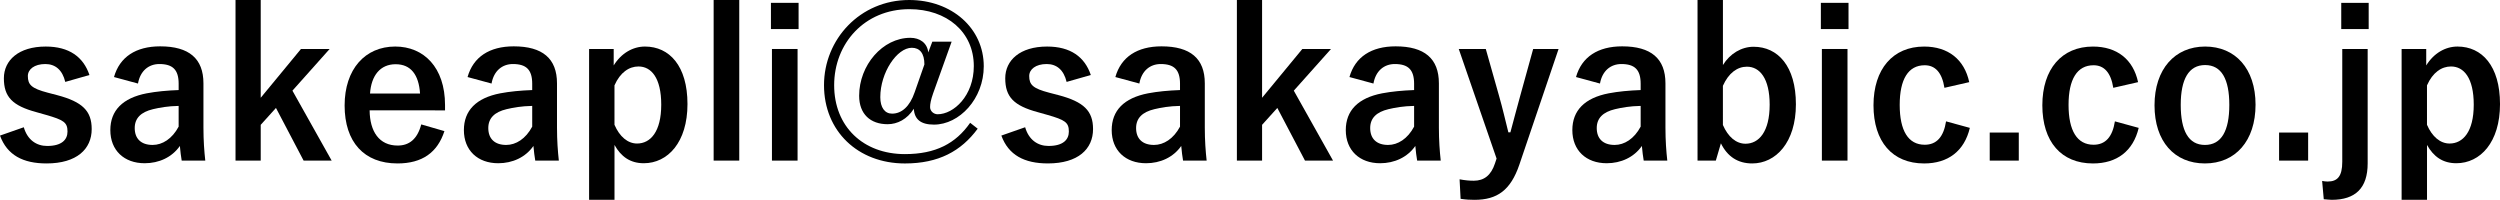
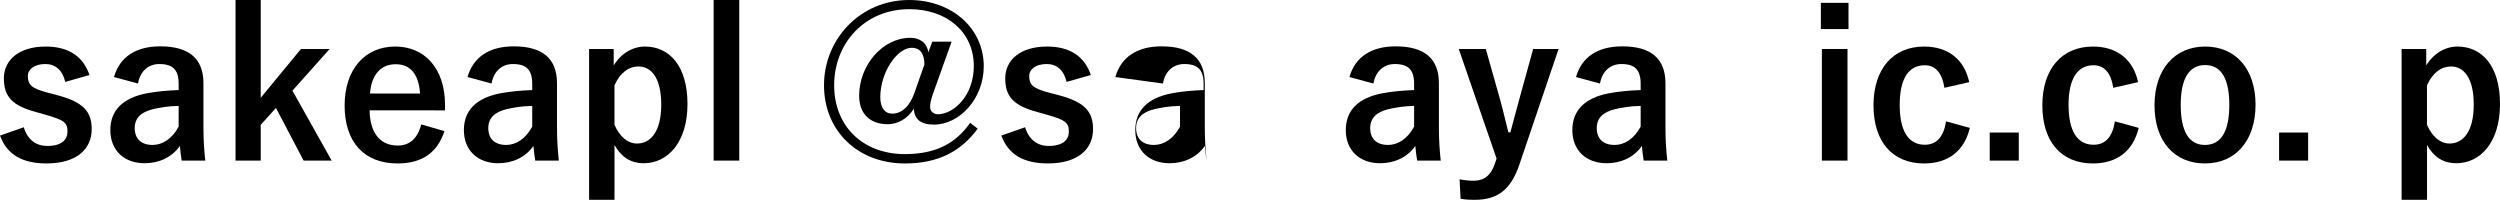
<svg xmlns="http://www.w3.org/2000/svg" version="1.1" id="レイヤー_1" x="0px" y="0px" width="196.849px" height="15.734px" viewBox="0 0 196.849 15.734" enable-background="new 0 0 196.849 15.734" xml:space="preserve">
  <g>
    <path d="M5.139,6.45C4.914,5.506,4.354,5.042,3.57,5.042c-0.865,0-1.377,0.416-1.377,0.944c0,0.688,0.288,0.977,1.568,1.312   l0.736,0.192C6.499,8.02,7.22,8.739,7.22,10.164c0,1.568-1.169,2.705-3.554,2.705c-1.856,0-3.105-0.656-3.666-2.193l1.873-0.656   c0.288,0.993,0.992,1.473,1.841,1.473c1.152,0,1.601-0.496,1.601-1.136c0-0.721-0.304-0.913-1.696-1.312L2.882,8.836   C0.977,8.323,0.305,7.635,0.305,6.162c0-1.408,1.152-2.497,3.297-2.497c1.841,0,2.962,0.816,3.441,2.241L5.139,6.45z" />
    <path d="M8.976,6.066c0.448-1.585,1.729-2.417,3.634-2.417c2.273,0,3.409,0.96,3.409,2.913v3.489c0,1.024,0.064,1.857,0.145,2.594   h-1.857c-0.063-0.385-0.096-0.641-0.144-1.153c-0.624,0.896-1.648,1.361-2.77,1.361c-1.616,0-2.705-1.009-2.705-2.609   c0-1.537,0.961-2.529,2.865-2.897c0.753-0.144,1.617-0.224,2.514-0.256V6.595c0-1.104-0.465-1.553-1.521-1.553   c-0.832,0-1.504,0.528-1.681,1.536L8.976,6.066z M14.066,8.339c-0.849,0.017-1.473,0.129-2.018,0.257   c-0.944,0.224-1.44,0.704-1.44,1.488c0,0.832,0.496,1.328,1.409,1.328c0.768,0,1.536-0.479,2.049-1.44V8.339z" />
    <path d="M23.026,7.139l3.089,5.507h-2.209l-2.177-4.146l-1.2,1.329v2.817h-1.984V0h1.984v7.699l3.169-3.842h2.257L23.026,7.139z" />
    <path d="M29.104,8.691c0.016,1.665,0.752,2.77,2.209,2.77c0.912,0,1.553-0.513,1.856-1.665l1.825,0.528   c-0.545,1.681-1.745,2.545-3.698,2.545c-2.625,0-4.161-1.681-4.161-4.562c0-2.865,1.616-4.643,3.985-4.643   c2.241,0,3.922,1.633,3.922,4.61v0.416H29.104z M33.074,7.363c-0.097-1.473-0.721-2.306-1.921-2.306   c-1.217,0-1.921,0.896-2.017,2.306H33.074z" />
    <path d="M36.815,6.066c0.448-1.585,1.729-2.417,3.634-2.417c2.273,0,3.409,0.96,3.409,2.913v3.489c0,1.024,0.064,1.857,0.145,2.594   h-1.857c-0.063-0.385-0.096-0.641-0.144-1.153c-0.624,0.896-1.648,1.361-2.77,1.361c-1.616,0-2.705-1.009-2.705-2.609   c0-1.537,0.961-2.529,2.865-2.897c0.753-0.144,1.617-0.224,2.514-0.256V6.595c0-1.104-0.465-1.553-1.521-1.553   c-0.832,0-1.504,0.528-1.681,1.536L36.815,6.066z M41.906,8.339c-0.849,0.017-1.473,0.129-2.018,0.257   c-0.944,0.224-1.44,0.704-1.44,1.488c0,0.832,0.496,1.328,1.409,1.328c0.768,0,1.536-0.479,2.049-1.44V8.339z" />
    <path d="M48.321,5.154c0.592-0.961,1.505-1.489,2.465-1.489c1.921,0,3.346,1.521,3.346,4.53s-1.553,4.658-3.441,4.658   c-1.057,0-1.793-0.513-2.306-1.441v4.322h-2V3.857h1.937V5.154z M48.385,9.828c0.4,0.928,1.041,1.473,1.777,1.473   c1.057,0,1.904-0.929,1.904-3.058c0-2.112-0.784-3.009-1.792-3.009c-0.736,0-1.441,0.464-1.89,1.488V9.828z" />
    <path d="M58.209,12.646h-2.017V0h2.017V12.646z" />
-     <path d="M62.88,2.289h-2.177V0.224h2.177V2.289z M62.8,12.646h-2.017V3.857H62.8V12.646z" />
    <path d="M73.475,7.347c-0.191,0.545-0.24,0.849-0.24,1.089c0,0.32,0.288,0.56,0.593,0.56c1.265,0,2.849-1.456,2.849-3.793   c0-2.689-2.129-4.481-5.073-4.481c-3.538,0-5.923,2.705-5.923,5.986c0,3.249,2.273,5.426,5.57,5.426   c2.417,0,4.002-0.832,5.138-2.465l0.593,0.464c-1.312,1.777-3.09,2.737-5.73,2.737c-3.697,0-6.37-2.545-6.37-6.162   C64.88,3.089,67.729,0,71.586,0c3.361,0,5.875,2.225,5.875,5.218c0,2.562-1.921,4.594-3.922,4.594   c-1.041,0-1.537-0.416-1.585-1.248C71.426,9.396,70.658,9.78,69.89,9.78c-1.36,0-2.241-0.801-2.241-2.241   c0-2.401,1.841-4.562,4.034-4.562c0.736,0,1.328,0.399,1.408,1.152l0.32-0.849h1.521L73.475,7.347z M72.787,5.074   c0-0.881-0.368-1.312-0.993-1.312c-1.168,0-2.48,1.952-2.48,3.89c0,0.816,0.352,1.296,0.928,1.296c0.753,0,1.393-0.56,1.777-1.681   L72.787,5.074z" />
    <path d="M83.985,6.45c-0.225-0.944-0.784-1.408-1.568-1.408c-0.865,0-1.377,0.416-1.377,0.944c0,0.688,0.288,0.977,1.568,1.312   l0.736,0.192c2.001,0.528,2.722,1.248,2.722,2.673c0,1.568-1.169,2.705-3.554,2.705c-1.856,0-3.105-0.656-3.666-2.193l1.873-0.656   c0.288,0.993,0.992,1.473,1.841,1.473c1.152,0,1.601-0.496,1.601-1.136c0-0.721-0.304-0.913-1.696-1.312l-0.736-0.208   c-1.905-0.513-2.577-1.201-2.577-2.674c0-1.408,1.152-2.497,3.297-2.497c1.841,0,2.962,0.816,3.441,2.241L83.985,6.45z" />
-     <path d="M87.823,6.066c0.448-1.585,1.729-2.417,3.634-2.417c2.273,0,3.409,0.96,3.409,2.913v3.489c0,1.024,0.064,1.857,0.145,2.594   h-1.857c-0.063-0.385-0.096-0.641-0.144-1.153c-0.624,0.896-1.648,1.361-2.77,1.361c-1.616,0-2.705-1.009-2.705-2.609   c0-1.537,0.961-2.529,2.865-2.897c0.753-0.144,1.617-0.224,2.514-0.256V6.595c0-1.104-0.465-1.553-1.521-1.553   c-0.832,0-1.504,0.528-1.681,1.536L87.823,6.066z M92.914,8.339c-0.849,0.017-1.473,0.129-2.018,0.257   c-0.944,0.224-1.44,0.704-1.44,1.488c0,0.832,0.496,1.328,1.409,1.328c0.768,0,1.536-0.479,2.049-1.44V8.339z" />
-     <path d="M101.873,7.139l3.089,5.507h-2.208l-2.178-4.146l-1.2,1.329v2.817h-1.984V0h1.984v7.699l3.169-3.842h2.258L101.873,7.139z" />
+     <path d="M87.823,6.066c0.448-1.585,1.729-2.417,3.634-2.417c2.273,0,3.409,0.96,3.409,2.913v3.489c0,1.024,0.064,1.857,0.145,2.594   c-0.063-0.385-0.096-0.641-0.144-1.153c-0.624,0.896-1.648,1.361-2.77,1.361c-1.616,0-2.705-1.009-2.705-2.609   c0-1.537,0.961-2.529,2.865-2.897c0.753-0.144,1.617-0.224,2.514-0.256V6.595c0-1.104-0.465-1.553-1.521-1.553   c-0.832,0-1.504,0.528-1.681,1.536L87.823,6.066z M92.914,8.339c-0.849,0.017-1.473,0.129-2.018,0.257   c-0.944,0.224-1.44,0.704-1.44,1.488c0,0.832,0.496,1.328,1.409,1.328c0.768,0,1.536-0.479,2.049-1.44V8.339z" />
    <path d="M106.255,6.066c0.448-1.585,1.729-2.417,3.634-2.417c2.273,0,3.409,0.96,3.409,2.913v3.489   c0,1.024,0.064,1.857,0.145,2.594h-1.857c-0.063-0.385-0.096-0.641-0.144-1.153c-0.624,0.896-1.648,1.361-2.77,1.361   c-1.616,0-2.705-1.009-2.705-2.609c0-1.537,0.961-2.529,2.865-2.897c0.753-0.144,1.617-0.224,2.514-0.256V6.595   c0-1.104-0.465-1.553-1.521-1.553c-0.832,0-1.504,0.528-1.681,1.536L106.255,6.066z M111.346,8.339   c-0.849,0.017-1.473,0.129-2.018,0.257c-0.944,0.224-1.44,0.704-1.44,1.488c0,0.832,0.496,1.328,1.409,1.328   c0.768,0,1.536-0.479,2.049-1.44V8.339z" />
    <path d="M119.633,12.966c-0.688,2.017-1.745,2.769-3.538,2.769c-0.336,0-0.672-0.016-1.088-0.08l-0.08-1.536   c0.432,0.08,0.769,0.111,1.12,0.111c0.816,0,1.36-0.432,1.665-1.36l0.128-0.384l-2.978-8.628h2.129l1.041,3.682   c0.288,1.009,0.479,1.856,0.736,2.881h0.159c0.272-0.992,0.497-1.889,0.785-2.913l1.008-3.649h2.001L119.633,12.966z" />
    <path d="M124.094,6.066c0.448-1.585,1.729-2.417,3.634-2.417c2.273,0,3.409,0.96,3.409,2.913v3.489   c0,1.024,0.064,1.857,0.145,2.594h-1.857c-0.063-0.385-0.096-0.641-0.144-1.153c-0.624,0.896-1.648,1.361-2.77,1.361   c-1.616,0-2.705-1.009-2.705-2.609c0-1.537,0.961-2.529,2.865-2.897c0.753-0.144,1.617-0.224,2.514-0.256V6.595   c0-1.104-0.465-1.553-1.521-1.553c-0.833,0-1.505,0.528-1.682,1.536L124.094,6.066z M129.185,8.339   c-0.849,0.017-1.473,0.129-2.018,0.257c-0.944,0.224-1.44,0.704-1.44,1.488c0,0.832,0.496,1.328,1.409,1.328   c0.768,0,1.536-0.479,2.049-1.44V8.339z" />
-     <path d="M135.662,5.122c0.561-0.912,1.473-1.44,2.417-1.44c1.905,0,3.33,1.521,3.33,4.529c0,3.01-1.585,4.658-3.441,4.658   c-1.137,0-1.953-0.544-2.465-1.585l-0.4,1.361h-1.44V0h2V5.122z M135.662,9.844c0.4,0.929,1.041,1.473,1.777,1.473   c1.057,0,1.904-0.944,1.904-3.073c0-2.081-0.784-2.993-1.792-2.993c-0.753,0-1.441,0.496-1.89,1.505V9.844z" />
    <path d="M145.551,2.289h-2.177V0.224h2.177V2.289z M145.471,12.646h-2.017V3.857h2.017V12.646z" />
    <path d="M153.104,6.915c-0.192-1.217-0.736-1.777-1.553-1.777c-1.296,0-1.969,1.104-1.969,3.122c0,2.032,0.673,3.137,1.969,3.137   c0.944,0,1.489-0.624,1.681-1.841l1.873,0.513c-0.433,1.824-1.713,2.801-3.602,2.801c-2.497,0-3.985-1.713-3.985-4.578   s1.536-4.626,3.985-4.626c1.889,0,3.169,1.009,3.554,2.802L153.104,6.915z" />
    <path d="M158.958,12.646h-2.288v-2.209h2.288V12.646z" />
    <path d="M166.399,6.915c-0.192-1.217-0.736-1.777-1.553-1.777c-1.296,0-1.969,1.104-1.969,3.122c0,2.032,0.673,3.137,1.969,3.137   c0.944,0,1.489-0.624,1.681-1.841l1.873,0.513c-0.433,1.824-1.713,2.801-3.602,2.801c-2.497,0-3.985-1.713-3.985-4.578   s1.536-4.626,3.985-4.626c1.889,0,3.169,1.009,3.554,2.802L166.399,6.915z" />
    <path d="M177.601,8.243c0,2.85-1.585,4.626-3.985,4.626c-2.401,0-3.97-1.729-3.97-4.578c0-2.849,1.601-4.626,3.985-4.626   C176,3.665,177.601,5.395,177.601,8.243z M171.71,8.26c0,2.032,0.608,3.152,1.905,3.152c1.296,0,1.92-1.104,1.92-3.152   c0-2.018-0.607-3.138-1.904-3.138S171.71,6.242,171.71,8.26z" />
    <path d="M181.742,12.646h-2.288v-2.209h2.288V12.646z" />
-     <path d="M186.429,12.869c0,1.953-0.977,2.865-2.832,2.865c-0.193,0-0.369-0.032-0.625-0.048l-0.129-1.44   c0.145,0.032,0.305,0.048,0.434,0.048c0.768,0,1.152-0.4,1.152-1.553V3.857h2V12.869z M186.509,2.289h-2.16V0.224h2.16V2.289z" />
    <path d="M191.039,5.154c0.592-0.961,1.504-1.489,2.465-1.489c1.92,0,3.346,1.521,3.346,4.53s-1.553,4.658-3.441,4.658   c-1.057,0-1.793-0.513-2.307-1.441v4.322h-2V3.857h1.938V5.154z M191.101,9.828c0.4,0.928,1.041,1.473,1.777,1.473   c1.057,0,1.904-0.929,1.904-3.058c0-2.112-0.783-3.009-1.791-3.009c-0.736,0-1.441,0.464-1.891,1.488V9.828z" />
  </g>
</svg>